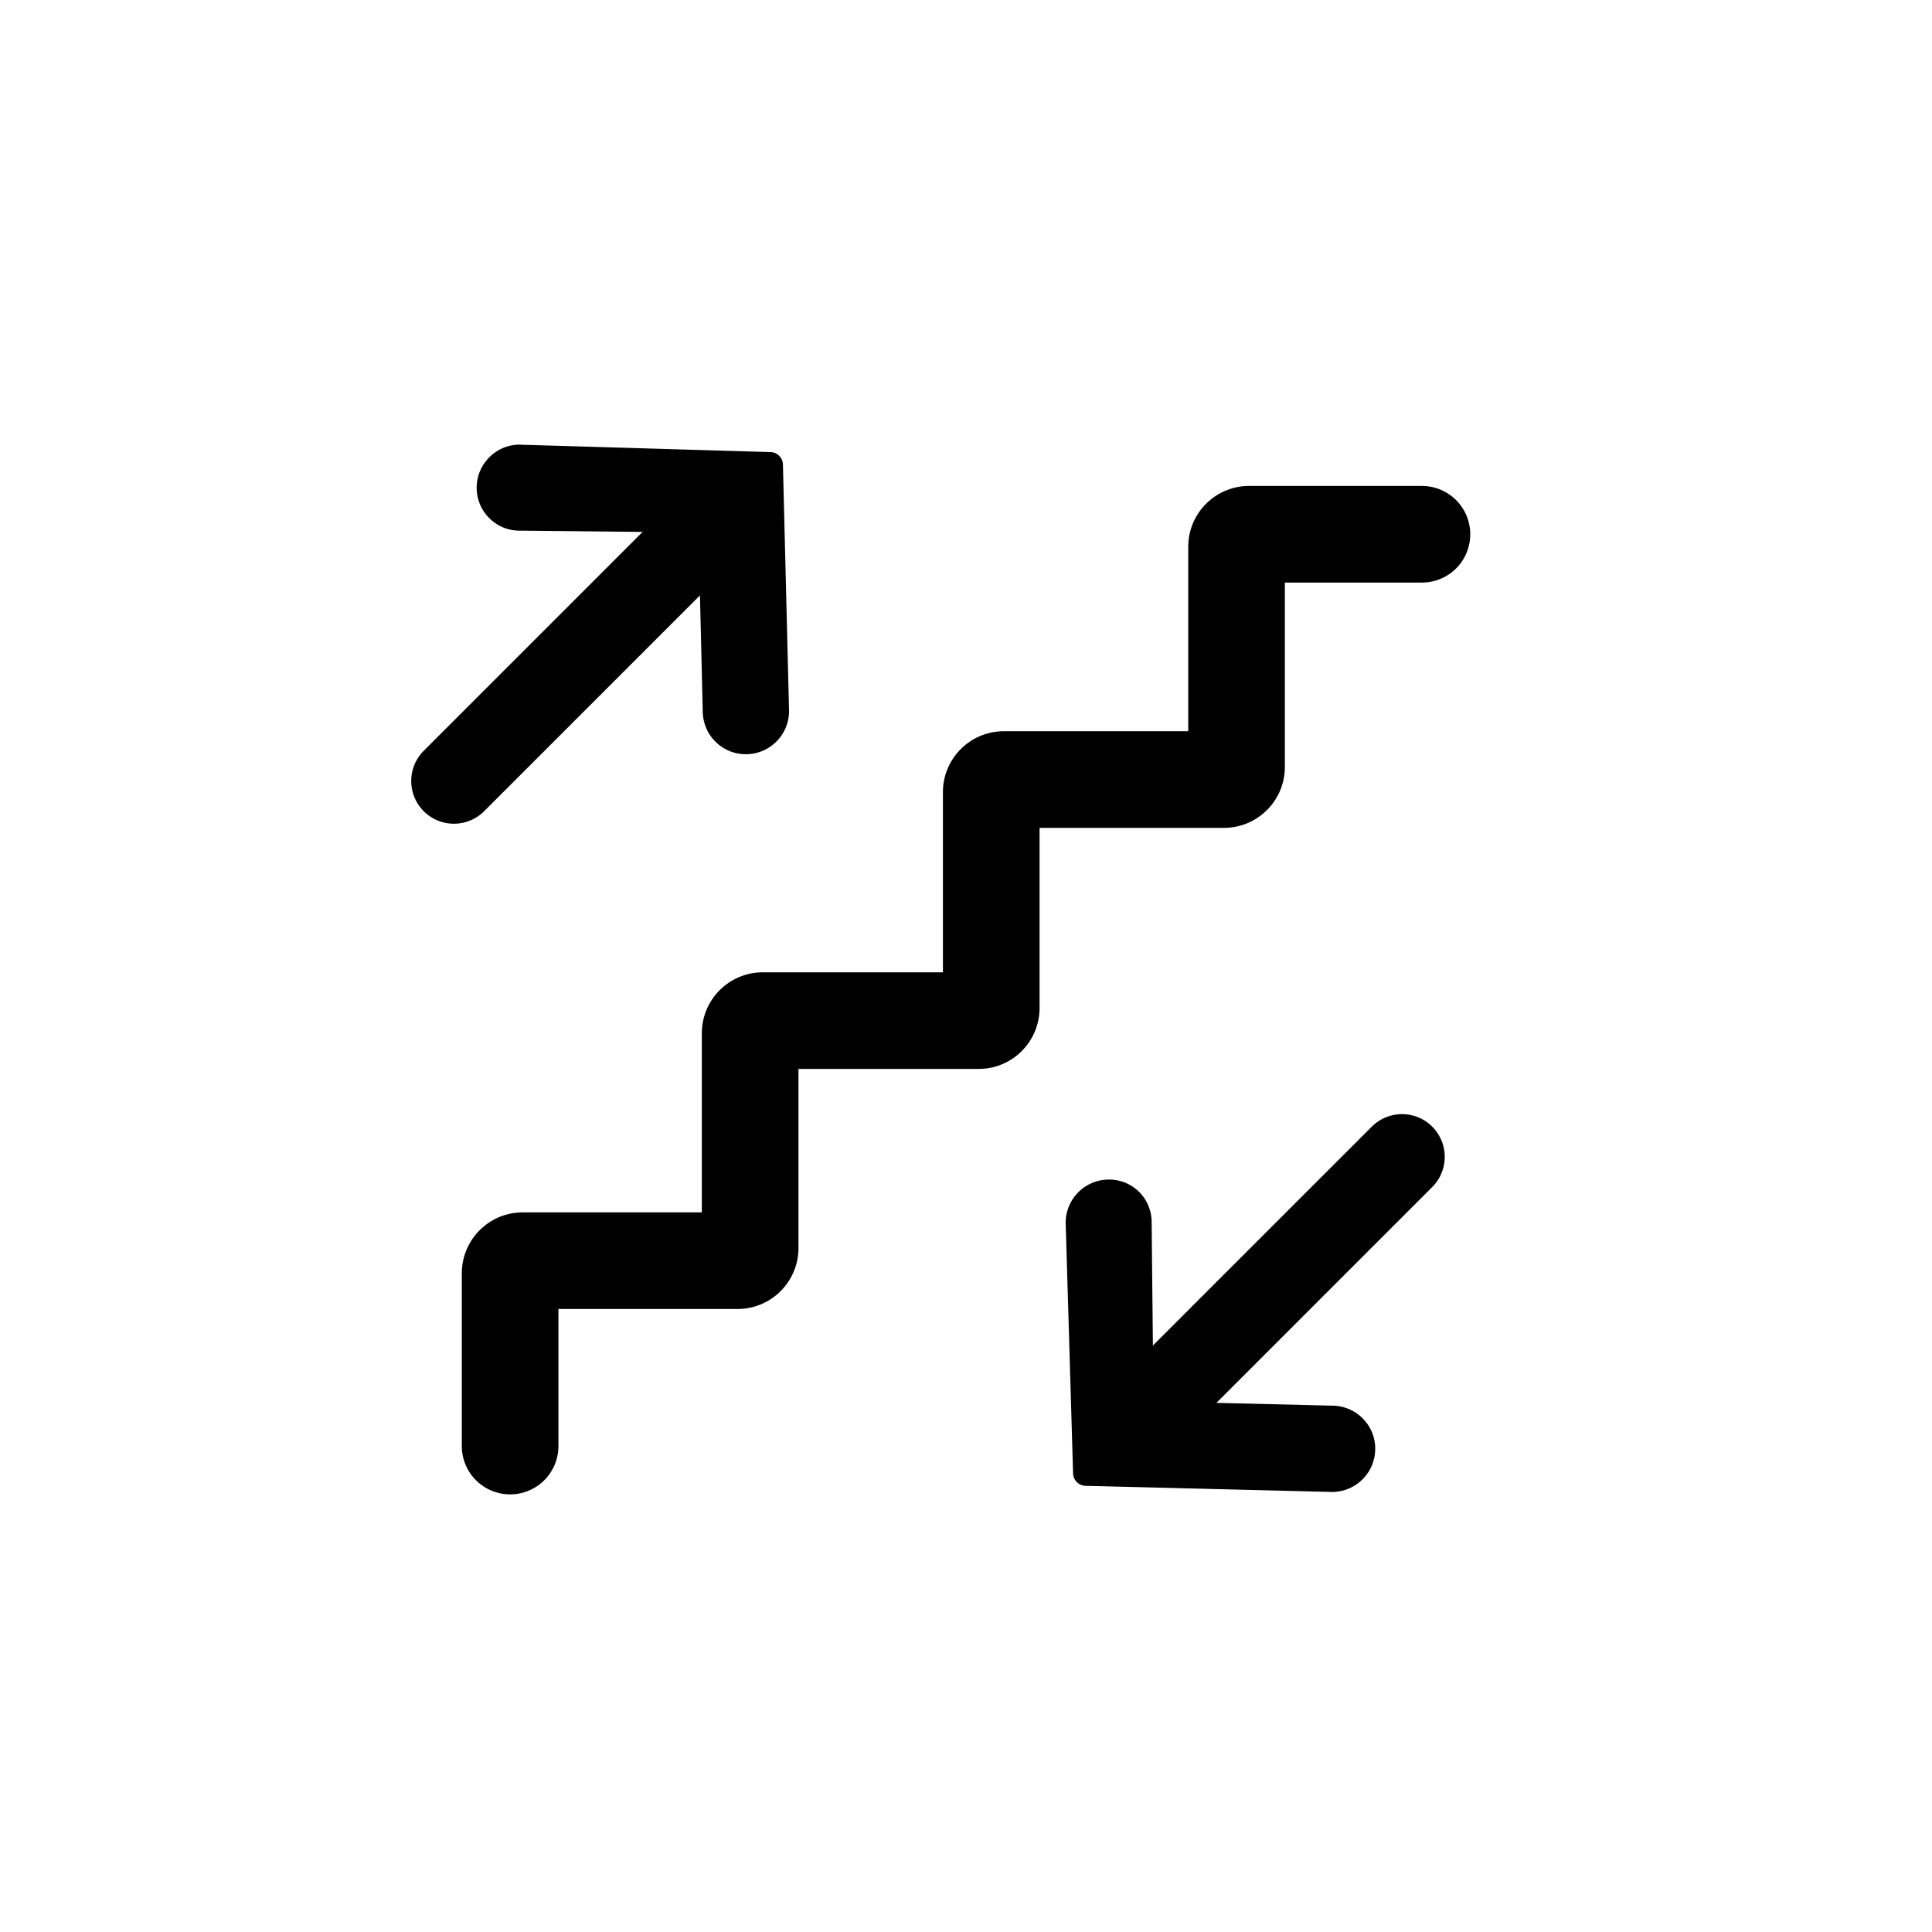
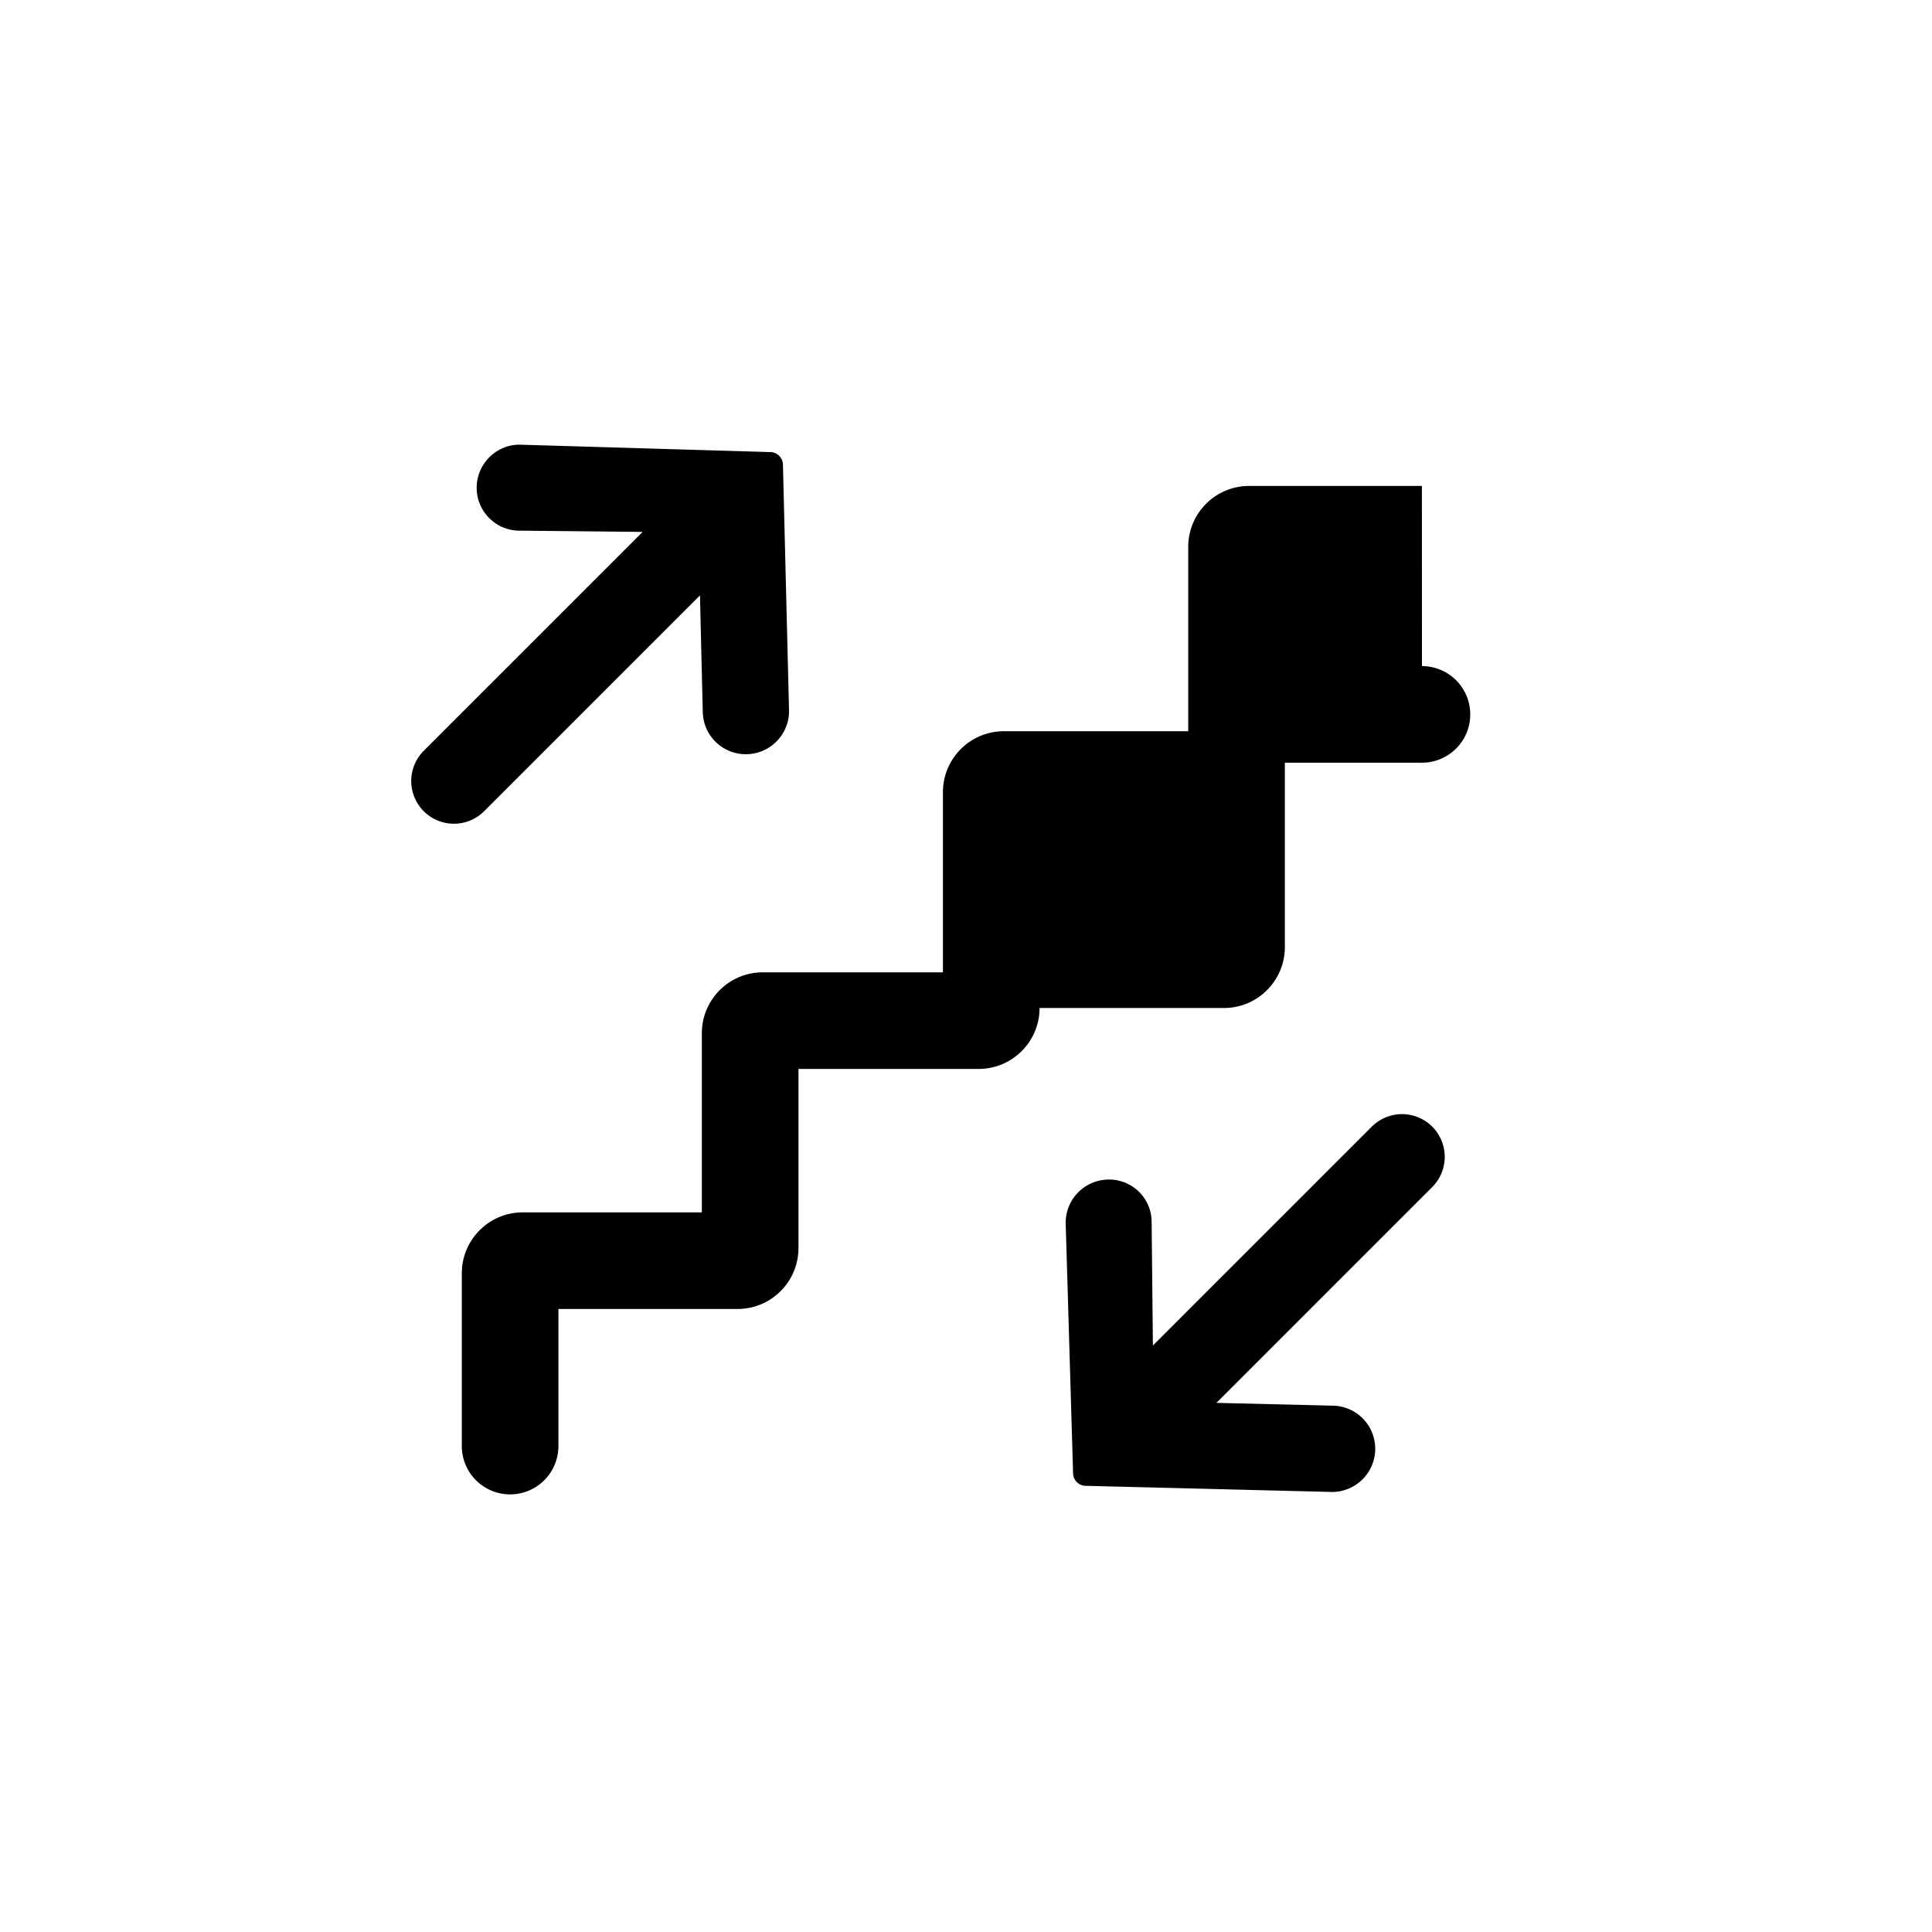
<svg xmlns="http://www.w3.org/2000/svg" viewBox="0 0 80 80">
-   <path d="M28.984 24.655l.115 4.79c.003.483.189.929.523 1.263.34.34.793.526 1.275.523a1.79 1.79 0 0 0 1.776-1.797l-.254-10.221a.53.53 0 0 0-.492-.492l-10.408-.308c-.948-.008-1.752.768-1.78 1.726-.015.496.169.963.52 1.314a1.76 1.76 0 0 0 1.253.52l5.098.052-9.064 9.064a1.77 1.77 0 0 0 0 2.502 1.77 1.77 0 0 0 2.501 0l8.937-8.937zm27.82 21.996l-9.065 9.064-.052-5.098a1.76 1.76 0 0 0-1.834-1.773 1.79 1.79 0 0 0-1.726 1.78l.308 10.408a.53.53 0 0 0 .492.492l10.221.255a1.79 1.79 0 0 0 1.797-1.776c.003-.482-.183-.935-.523-1.275-.334-.334-.78-.52-1.263-.523l-4.79-.115 8.937-8.937a1.77 1.77 0 0 0 0-2.501 1.77 1.77 0 0 0-2.502 0zm2.074-26.529h-7.153c-1.394 0-2.523 1.13-2.523 2.523v7.634h-7.633c-1.394 0-2.524 1.13-2.524 2.524v7.459h-7.459c-1.394 0-2.524 1.13-2.524 2.524v7.416h-7.416c-1.394 0-2.523 1.13-2.523 2.523v7.154a2 2 0 1 0 4 0v-5.677h7.416c1.394 0 2.524-1.13 2.524-2.524v-7.416h7.46c1.394 0 2.523-1.13 2.523-2.523V34.28h7.634c1.394 0 2.523-1.13 2.523-2.523v-7.634h5.677a2 2 0 1 0 0-4z" />
+   <path d="M28.984 24.655l.115 4.79c.003.483.189.929.523 1.263.34.34.793.526 1.275.523a1.79 1.79 0 0 0 1.776-1.797l-.254-10.221a.53.53 0 0 0-.492-.492l-10.408-.308c-.948-.008-1.752.768-1.78 1.726-.015.496.169.963.52 1.314a1.76 1.76 0 0 0 1.253.52l5.098.052-9.064 9.064a1.77 1.77 0 0 0 0 2.502 1.77 1.77 0 0 0 2.501 0l8.937-8.937zm27.82 21.996l-9.065 9.064-.052-5.098a1.76 1.76 0 0 0-1.834-1.773 1.79 1.79 0 0 0-1.726 1.78l.308 10.408a.53.53 0 0 0 .492.492l10.221.255a1.79 1.79 0 0 0 1.797-1.776c.003-.482-.183-.935-.523-1.275-.334-.334-.78-.52-1.263-.523l-4.79-.115 8.937-8.937a1.77 1.77 0 0 0 0-2.501 1.77 1.77 0 0 0-2.502 0zm2.074-26.529h-7.153c-1.394 0-2.523 1.13-2.523 2.523v7.634h-7.633c-1.394 0-2.524 1.13-2.524 2.524v7.459h-7.459c-1.394 0-2.524 1.13-2.524 2.524v7.416h-7.416c-1.394 0-2.523 1.13-2.523 2.523v7.154a2 2 0 1 0 4 0v-5.677h7.416c1.394 0 2.524-1.13 2.524-2.524v-7.416h7.46c1.394 0 2.523-1.13 2.523-2.523h7.634c1.394 0 2.523-1.13 2.523-2.523v-7.634h5.677a2 2 0 1 0 0-4z" />
</svg>